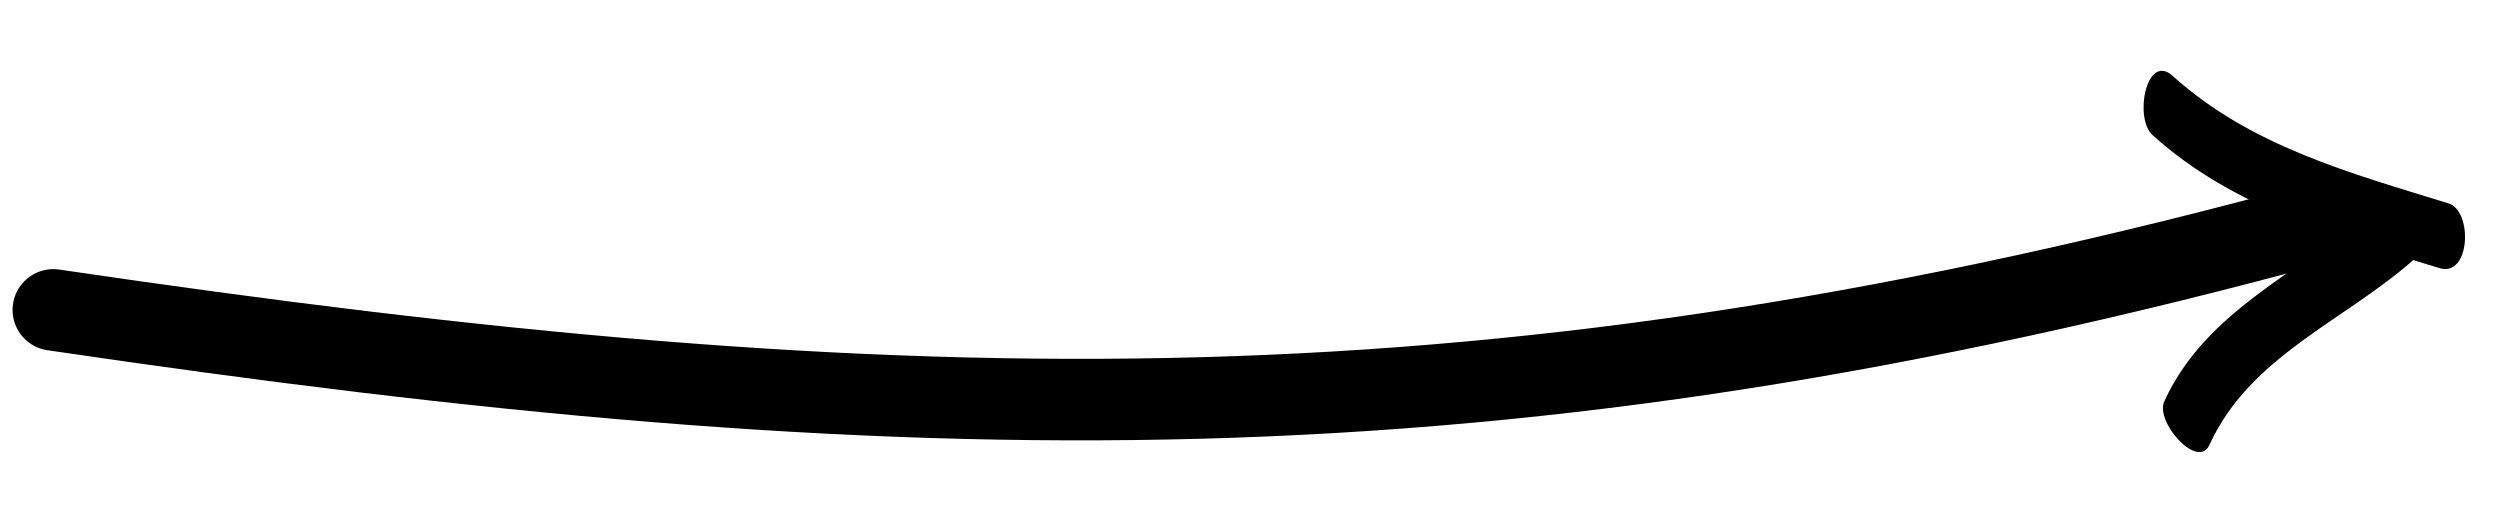
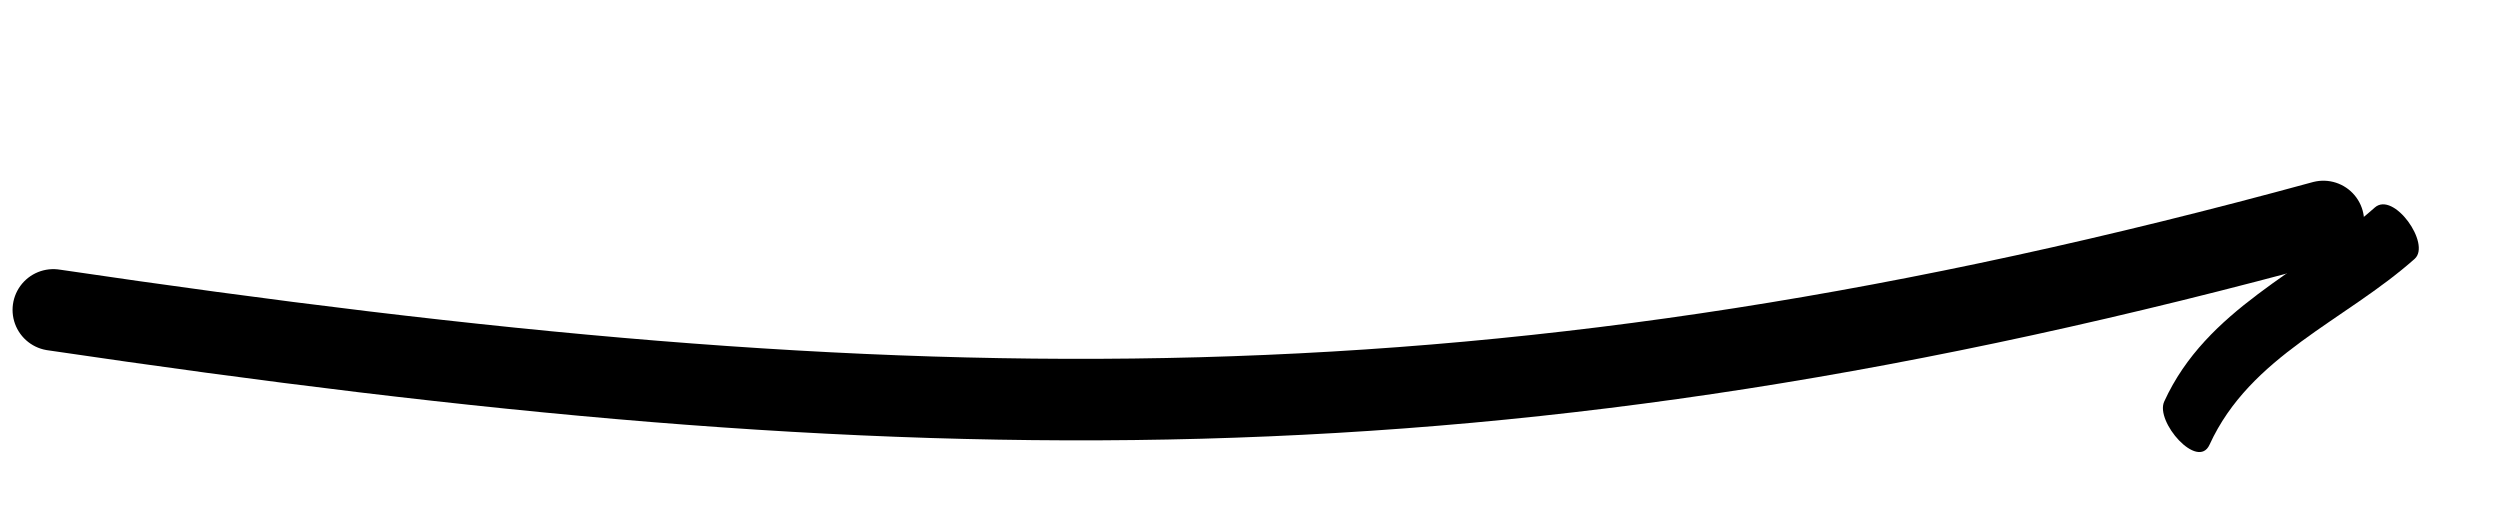
<svg xmlns="http://www.w3.org/2000/svg" width="92" height="19" viewBox="0 0 92 19" fill="none">
  <path fill-rule="evenodd" clip-rule="evenodd" d="M81.311 16.365C82.81 13.085 86.284 11.814 88.86 9.525C89.472 8.979 88.085 7.02 87.39 7.639C84.709 10.022 81.2 11.364 79.643 14.777C79.302 15.517 80.879 17.315 81.311 16.365Z" fill="black" />
-   <path fill-rule="evenodd" clip-rule="evenodd" d="M79.215 4.972C82.176 7.65 85.973 8.693 89.769 9.866C90.914 10.221 91.005 7.765 90.11 7.486C86.457 6.359 82.804 5.369 79.954 2.792C78.991 1.923 78.519 4.342 79.215 4.972" fill="black" />
  <path d="M1.962 11.404C33.571 16.073 55.09 16.465 85.5 8.15" stroke="black" stroke-width="3" stroke-linecap="round" stroke-linejoin="round" />
</svg>